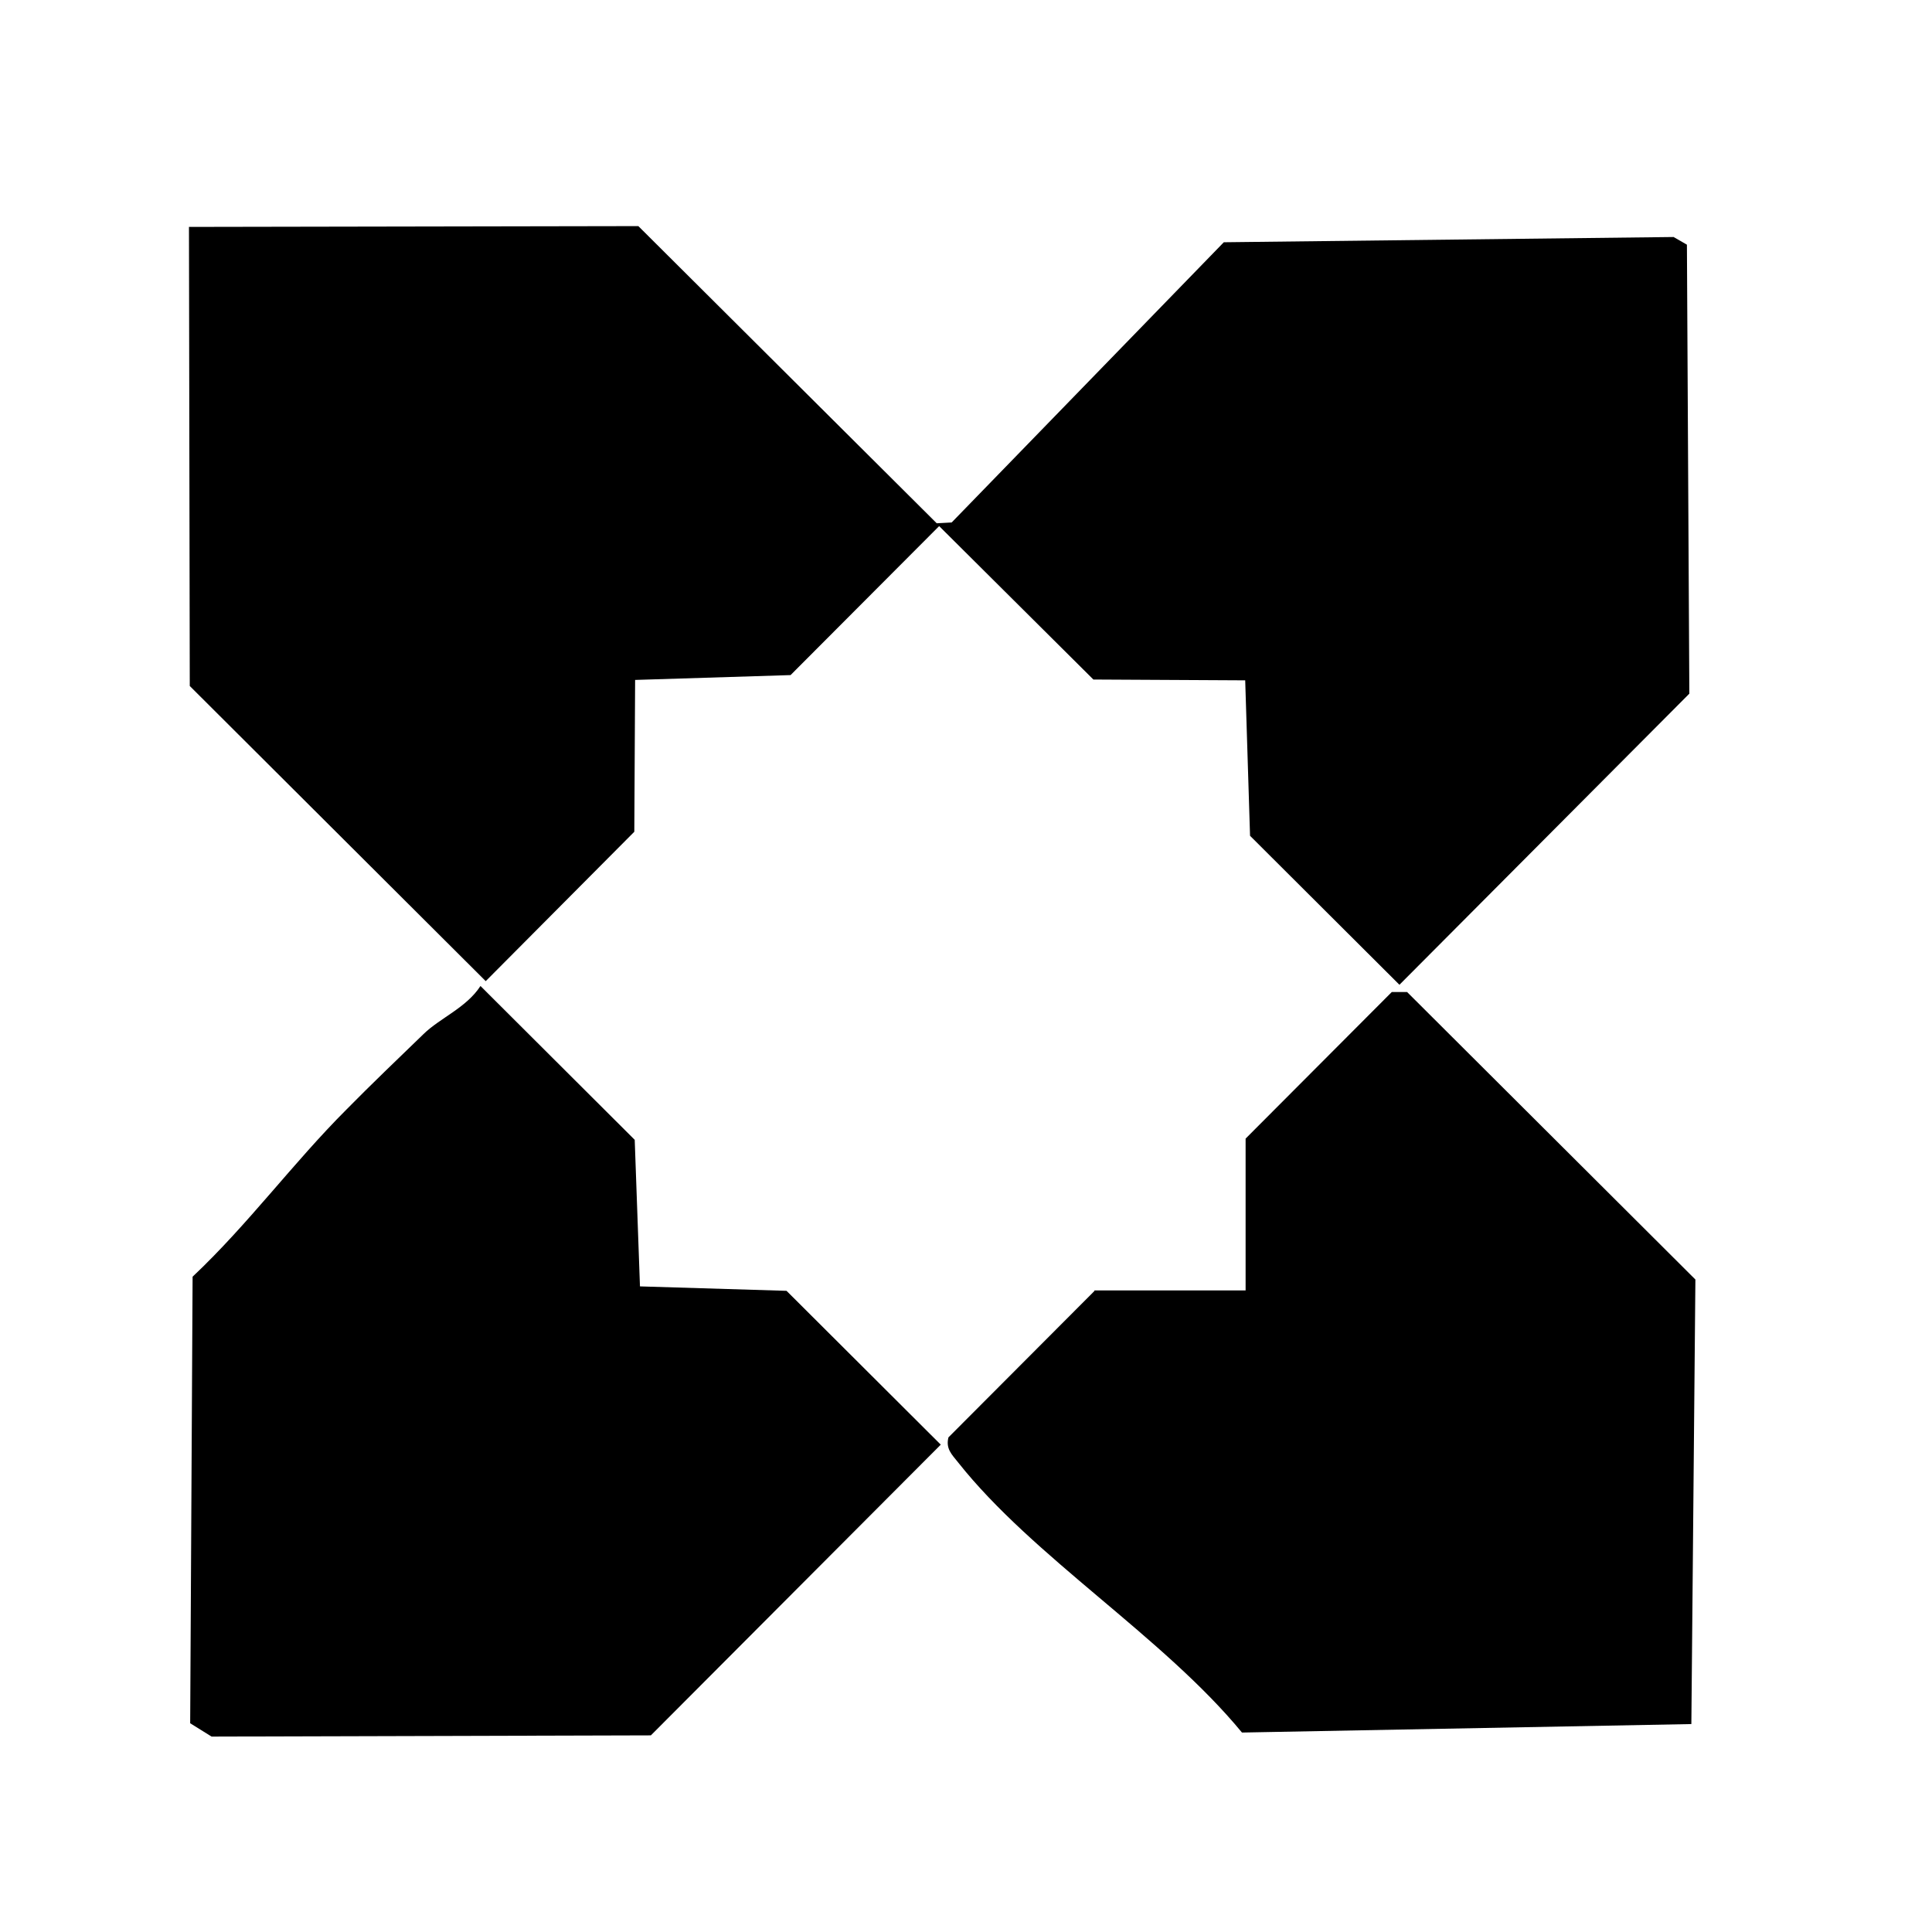
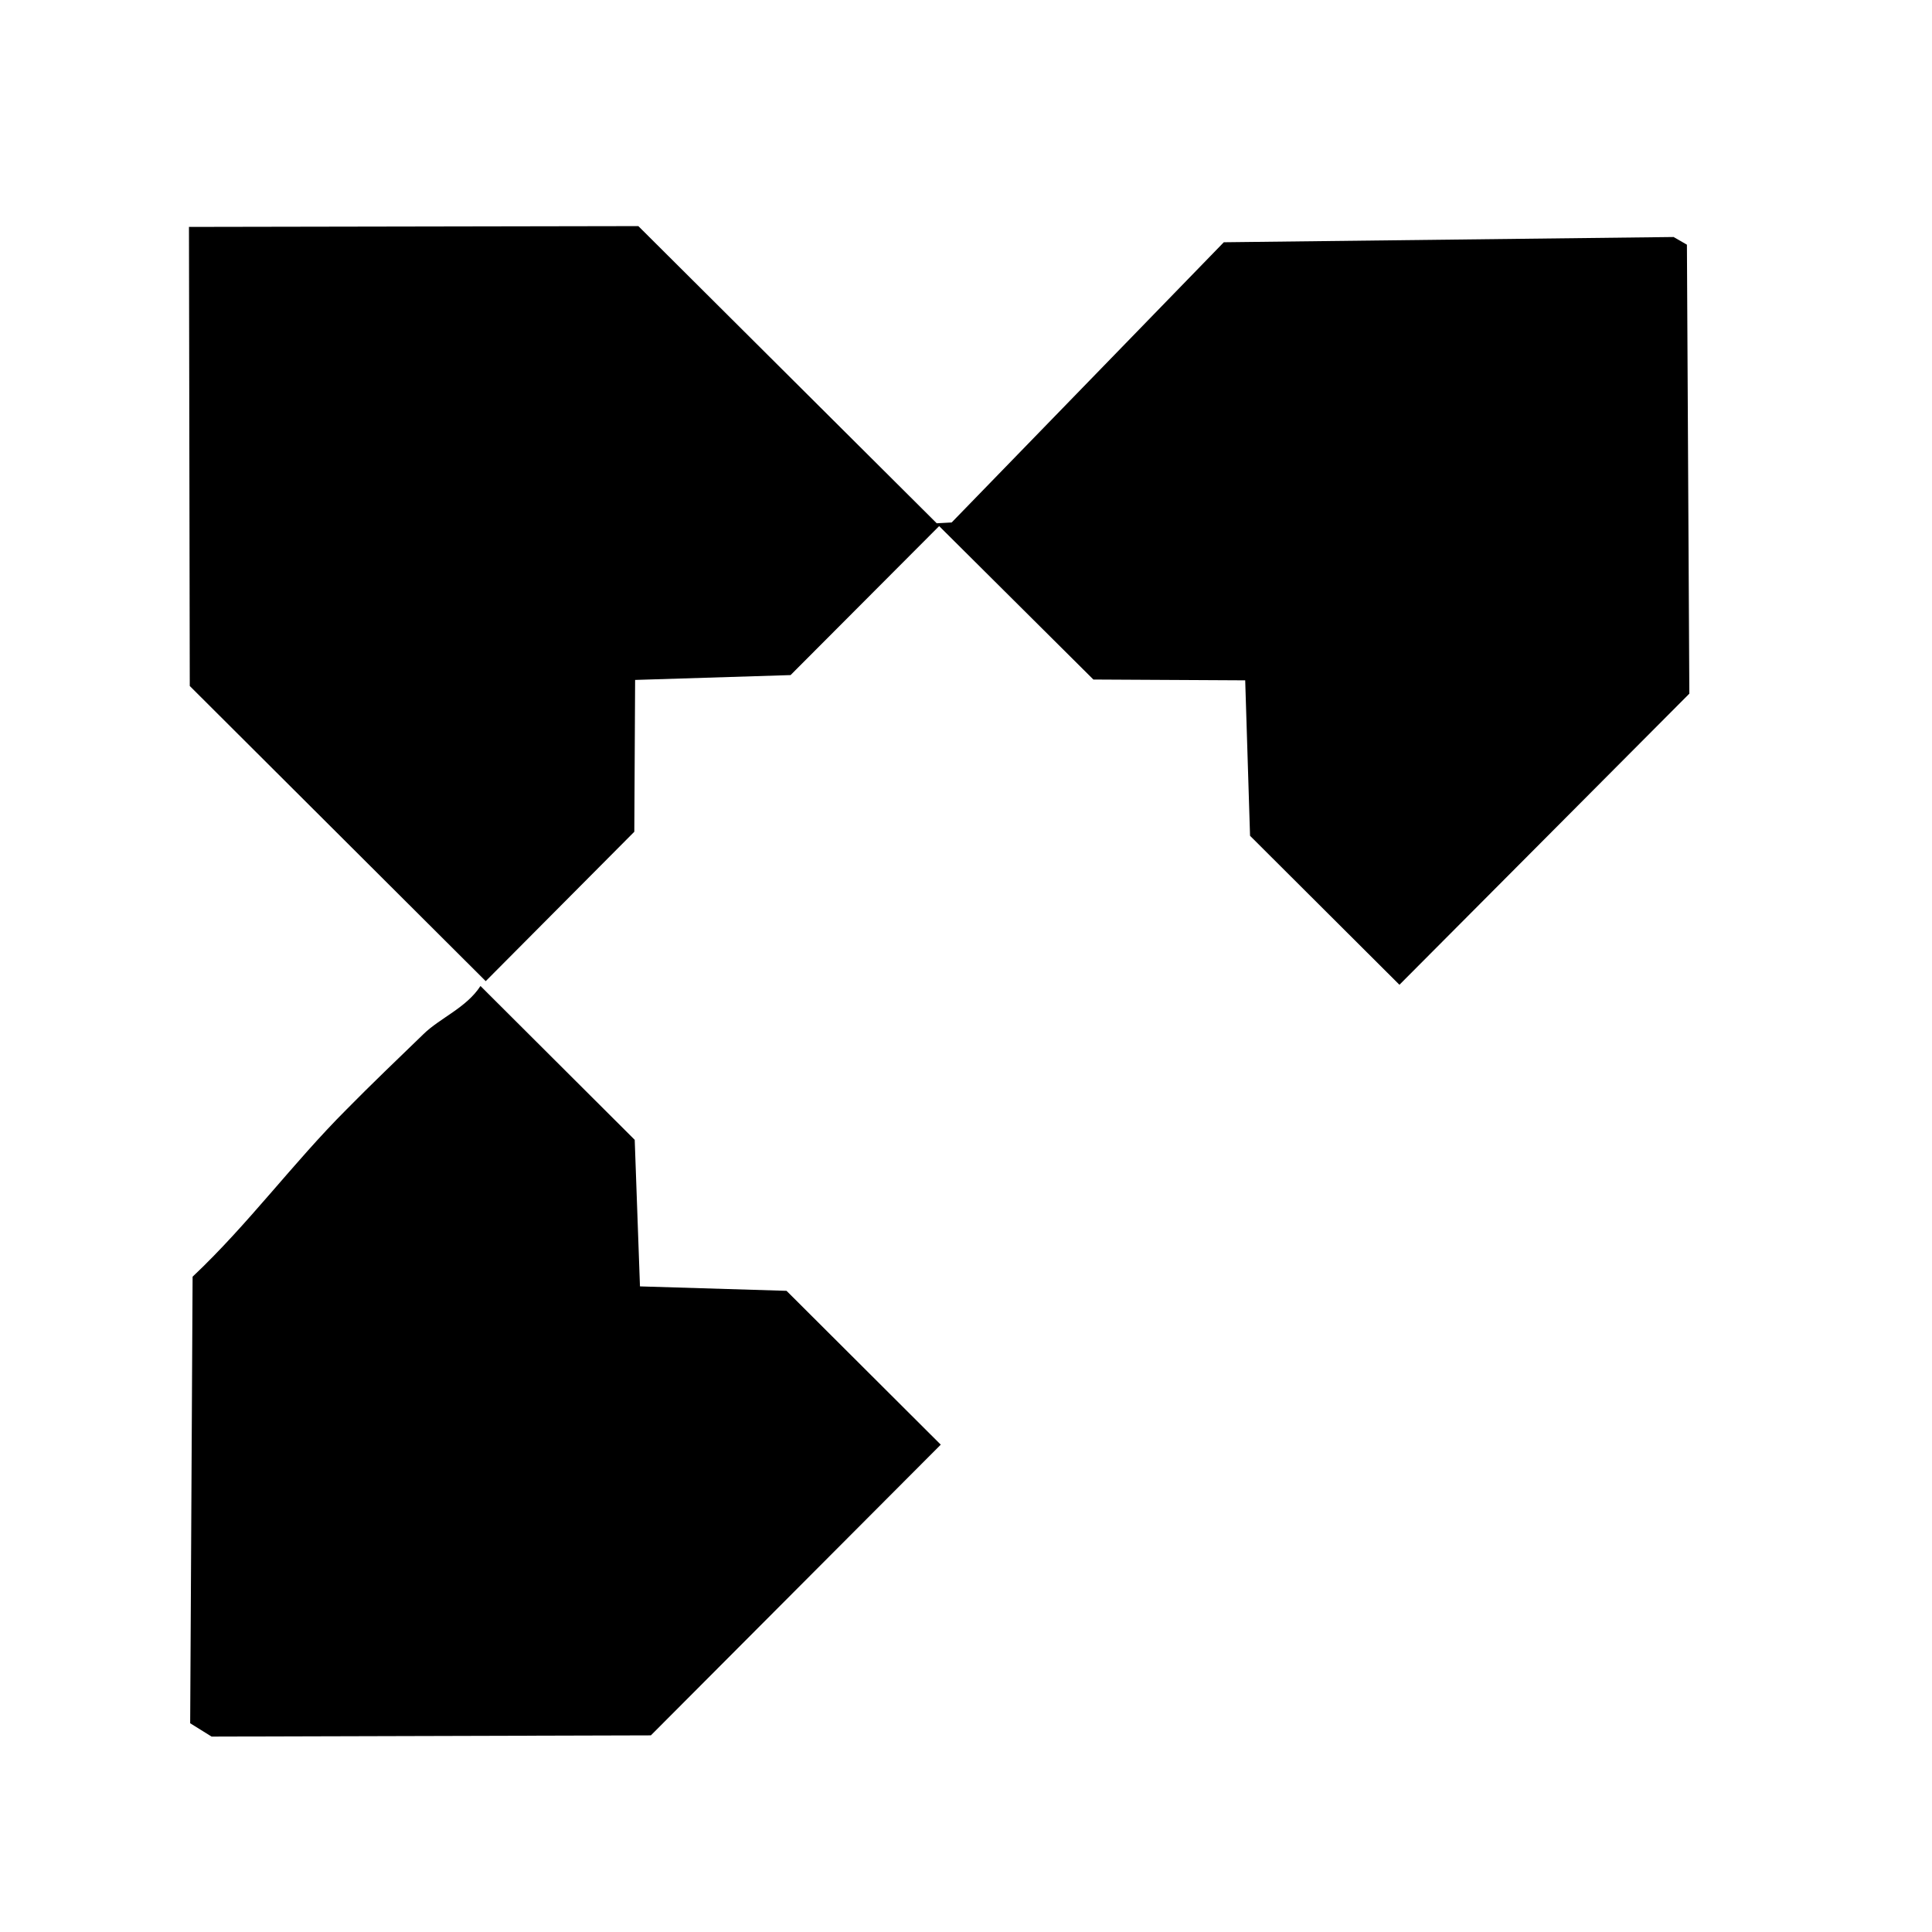
<svg xmlns="http://www.w3.org/2000/svg" id="Layer_2" data-name="Layer 2" viewBox="0 0 47.85 47.85">
  <defs>
    <style> .cls-1 { fill: #fff; } </style>
  </defs>
  <g id="Layer_1-2" data-name="Layer 1">
    <rect class="cls-1" width="47.85" height="47.85" />
    <g>
      <polygon points="34.66 24.39 30.96 20.7 30.84 16.85 27.08 16.83 23.26 13.03 19.58 16.72 15.73 16.84 15.71 20.6 12.03 24.3 4.7 16.99 4.68 5.62 15.81 5.6 23.2 12.96 23.57 12.94 30.31 6 41.45 5.87 41.78 6.06 41.84 17.18 34.66 24.39" />
      <path d="M11.9,24.42l3.82,3.81.13,3.63,3.63.11,3.82,3.81-7.18,7.2-10.88.03-.53-.33.06-11.06c1.37-1.29,2.49-2.82,3.81-4.14.61-.62,1.29-1.27,1.91-1.87.41-.4,1.06-.65,1.41-1.19Z" />
-       <path d="M27.1,31.96h3.75s0-3.76,0-3.76l3.62-3.63h.38s7.14,7.12,7.14,7.12l-.1,11.01-11.13.21c-1.96-2.38-5.17-4.34-7.03-6.69-.16-.2-.31-.34-.24-.62l3.62-3.63Z" />
    </g>
  </g>
</svg>